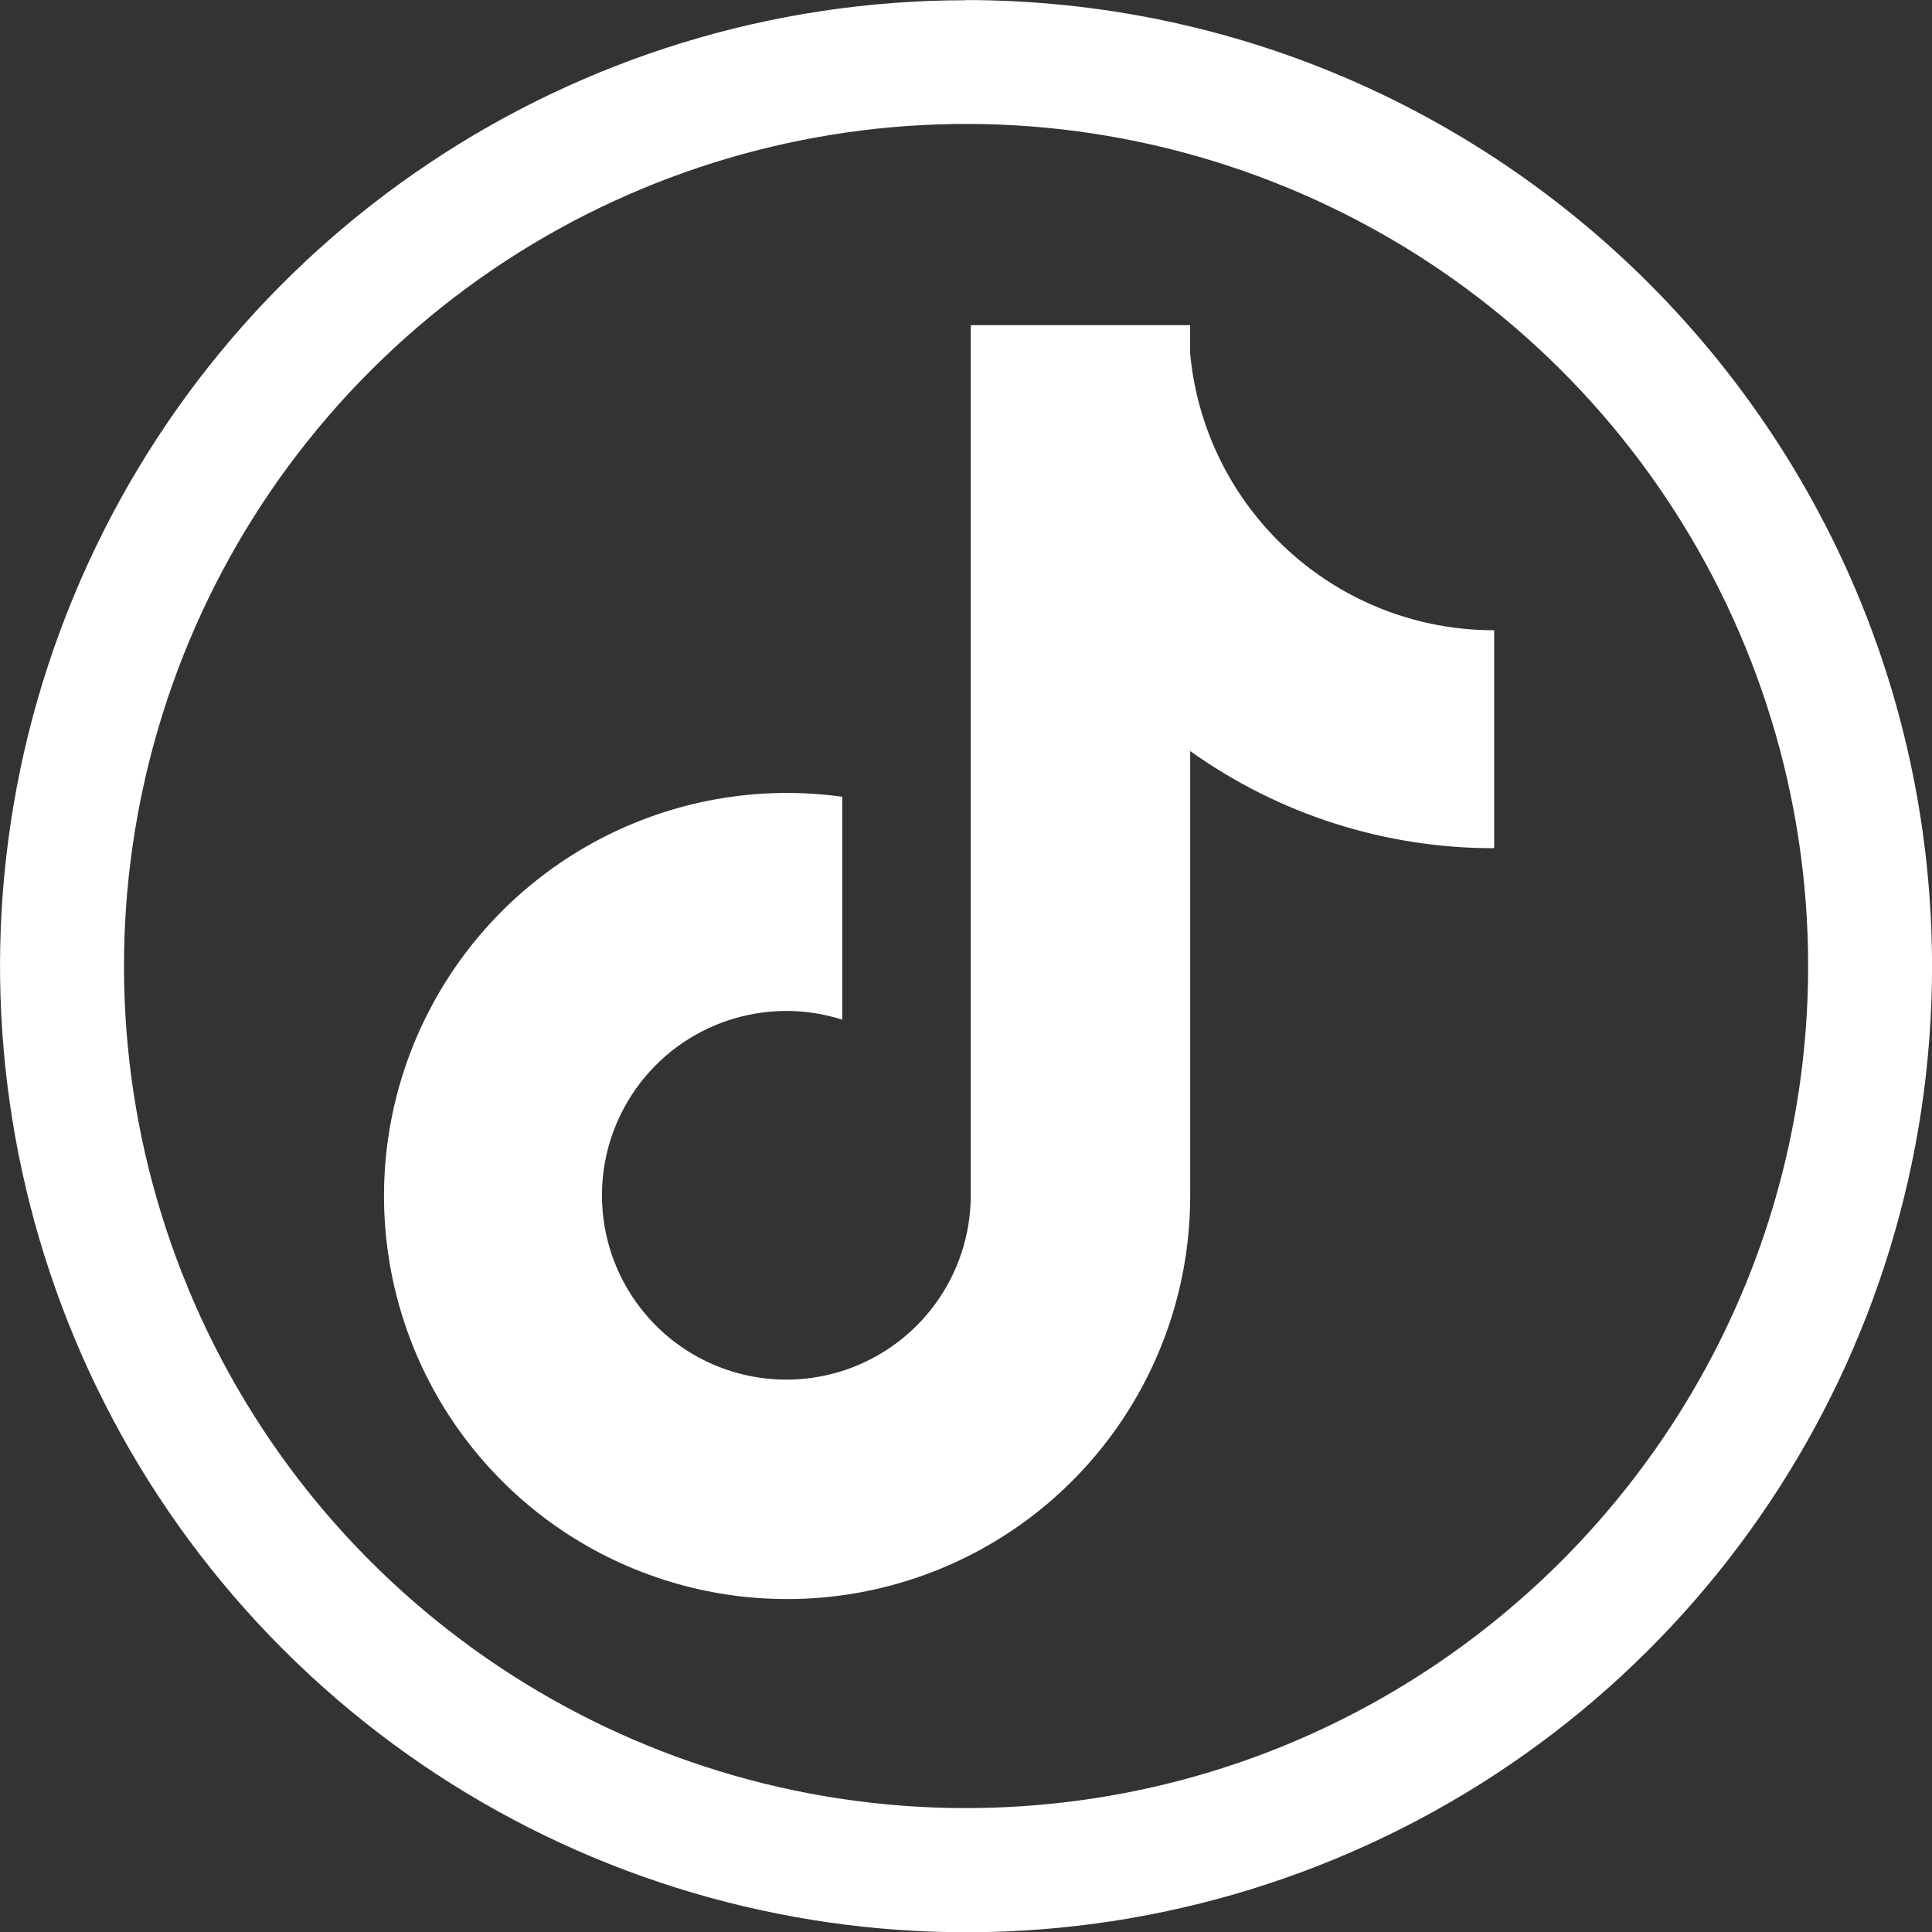
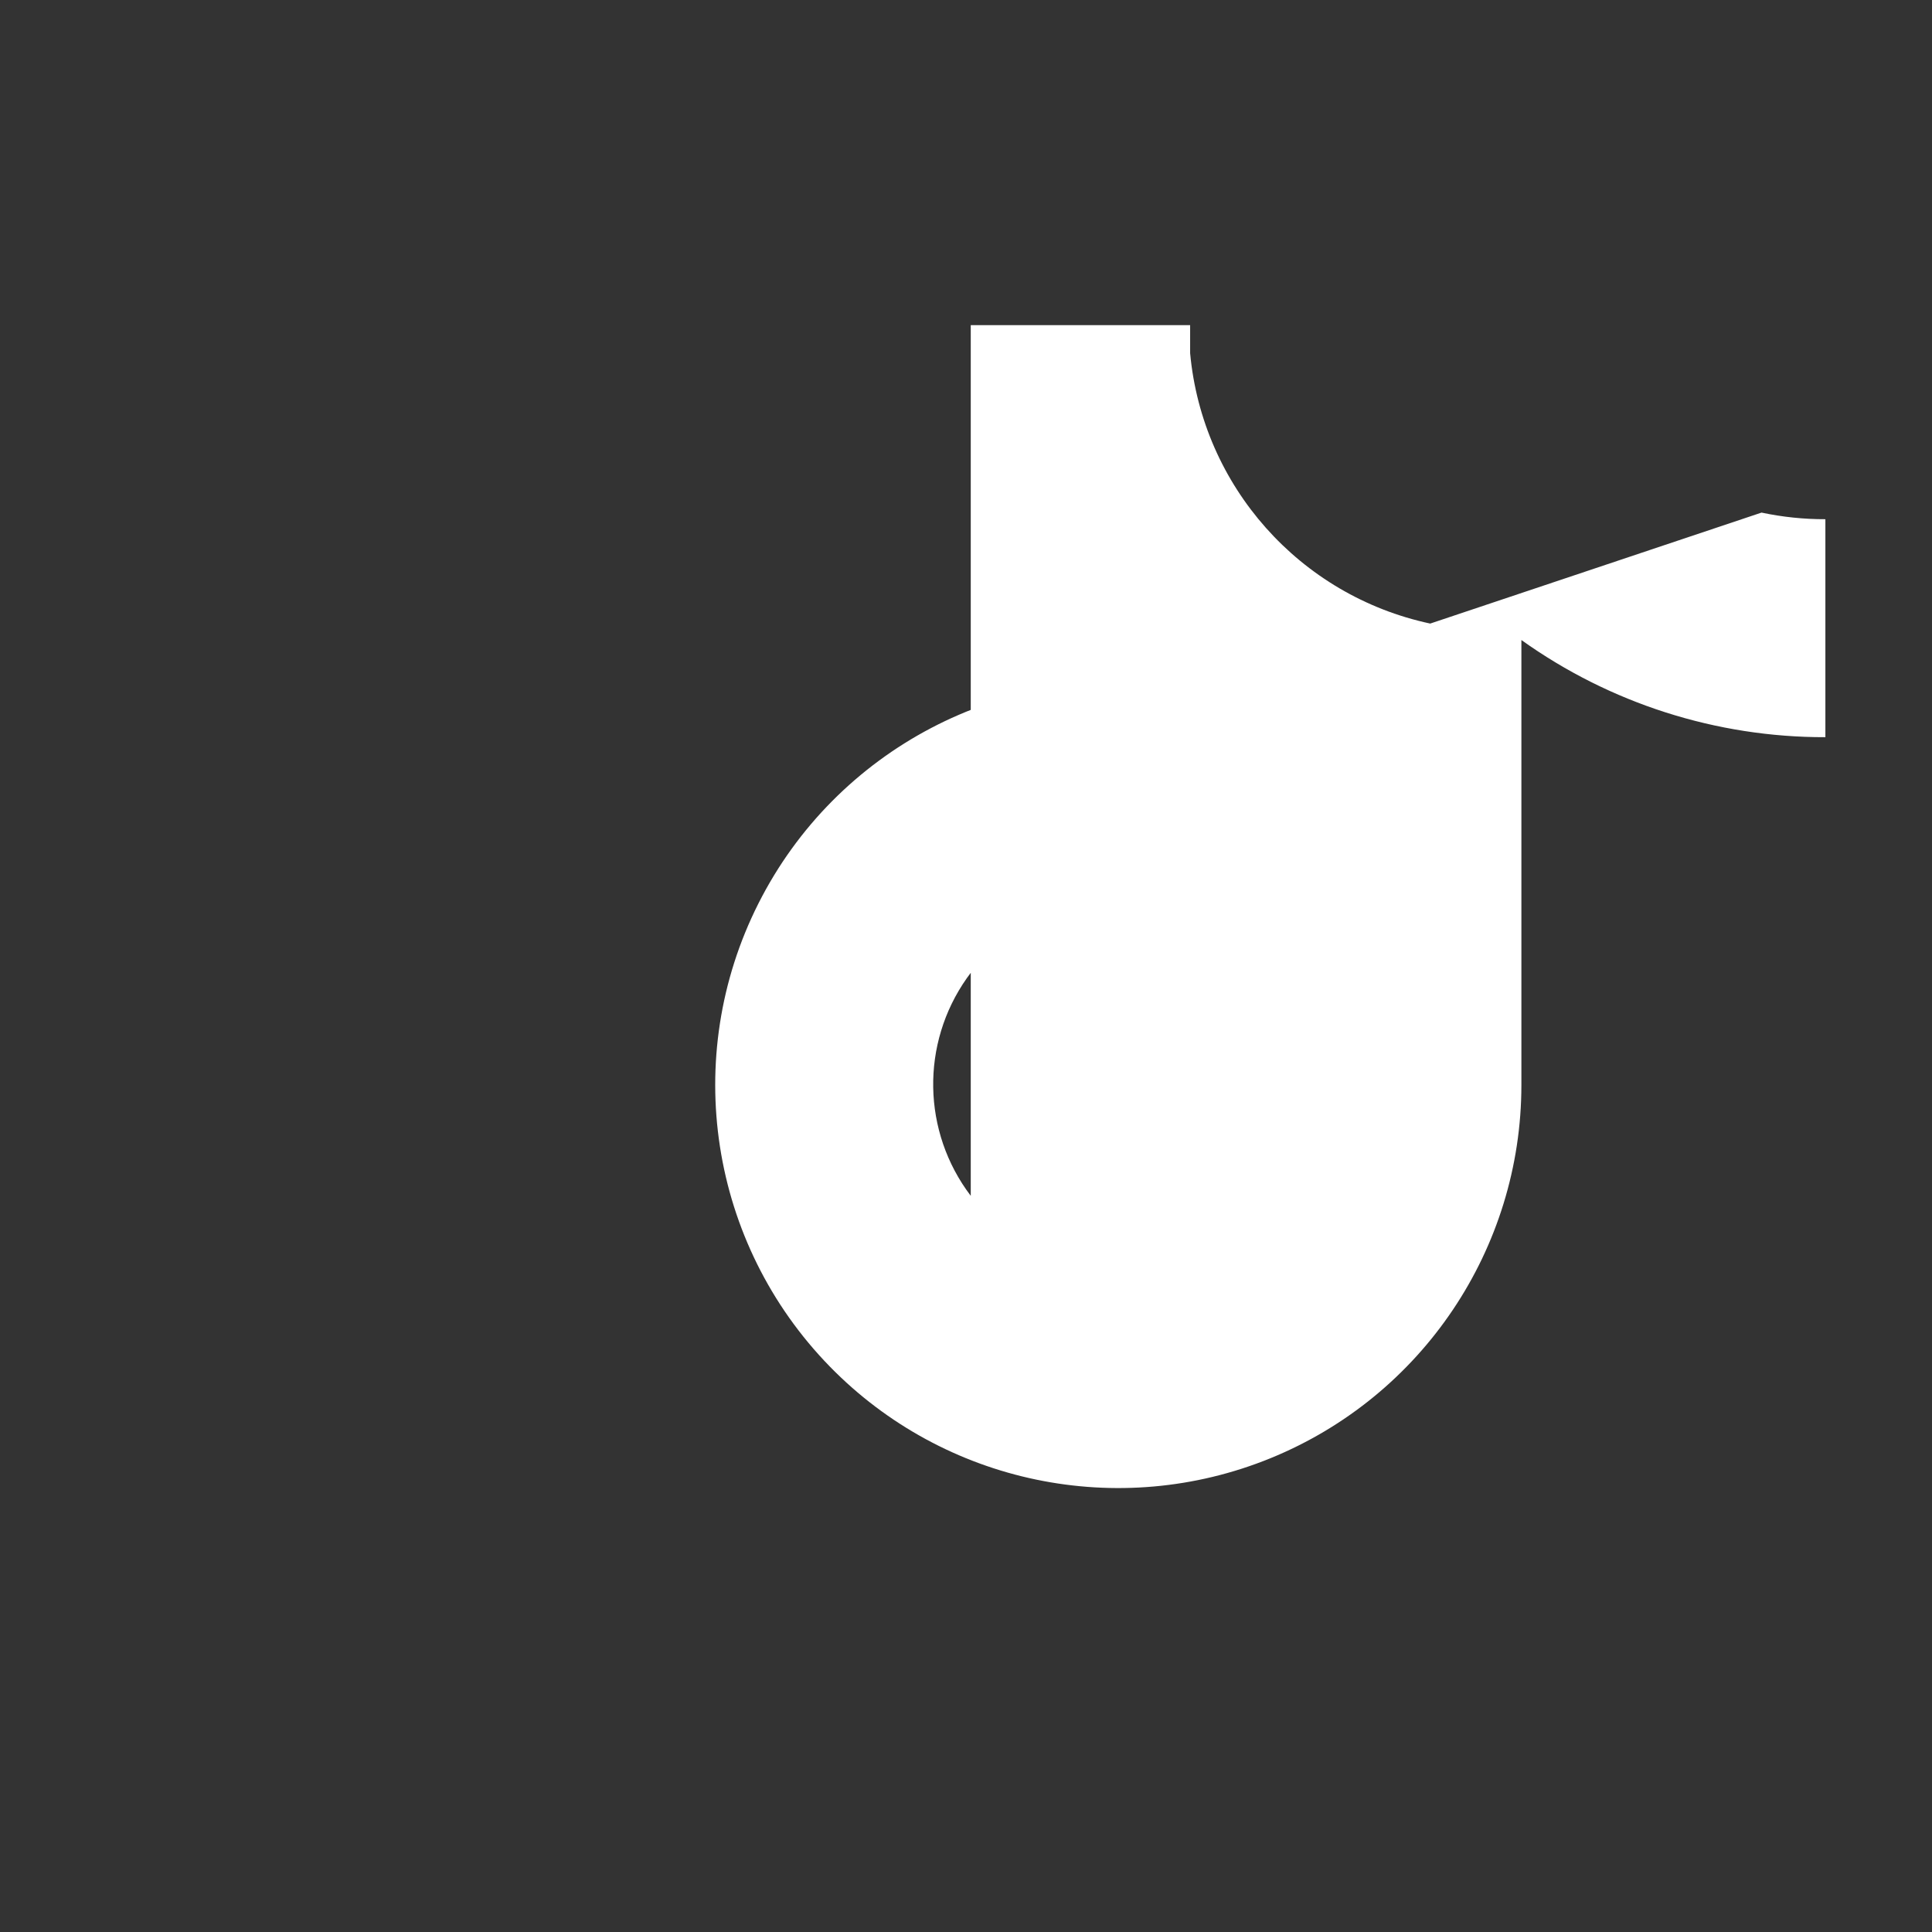
<svg xmlns="http://www.w3.org/2000/svg" height="40.032" viewBox="0 0 40.027 40.032" width="40.027">
  <rect x="0" y="0" width="40.027" height="40.032" fill="#333333" stroke="none" />
  <g fill="#FFFFFF">
-     <path d="m20.014.005c-8.095 0-15.393 4.877-18.49 12.356-3.097 7.479-1.384 16.087 4.341 21.811 5.725 5.723 14.333 7.434 21.812 4.335 7.478-3.099 12.353-10.398 12.351-18.493-.012-11.048-8.965-20.001-20.013-20.013m0 37.459c-7.056 0-13.418-4.251-16.118-10.77-2.7-6.519-1.208-14.023 3.782-19.012 4.99-4.99 12.493-6.482 19.012-3.782 6.519 2.7 10.77 9.062 10.77 16.118-.011 9.631-7.815 17.435-17.446 17.446" />
-     <path d="m29.631 12.919c-2.704-.578-4.719-2.847-4.974-5.601v-.582h-4.545v18.039c-.006 1.637-1.054 3.089-2.607 3.61-1.553.52-3.264-.006-4.255-1.31l-.003-.001.003.001c-1.008-1.326-1.04-3.152-.079-4.513s2.692-1.942 4.279-1.437v-4.618c-3.536-.489-6.991 1.324-8.599 4.511-1.608 3.187-1.012 7.043 1.482 9.597 2.373 2.428 5.98 3.178 9.125 1.897s5.2-4.339 5.2-7.734v-9.218c1.837 1.313 4.039 2.017 6.298 2.013v-4.516c-.445.001-.888-.045-1.323-.137z" />
+     <path d="m29.631 12.919c-2.704-.578-4.719-2.847-4.974-5.601v-.582h-4.545v18.039l-.003-.001.003.001c-1.008-1.326-1.04-3.152-.079-4.513s2.692-1.942 4.279-1.437v-4.618c-3.536-.489-6.991 1.324-8.599 4.511-1.608 3.187-1.012 7.043 1.482 9.597 2.373 2.428 5.98 3.178 9.125 1.897s5.2-4.339 5.2-7.734v-9.218c1.837 1.313 4.039 2.017 6.298 2.013v-4.516c-.445.001-.888-.045-1.323-.137z" />
  </g>
</svg>